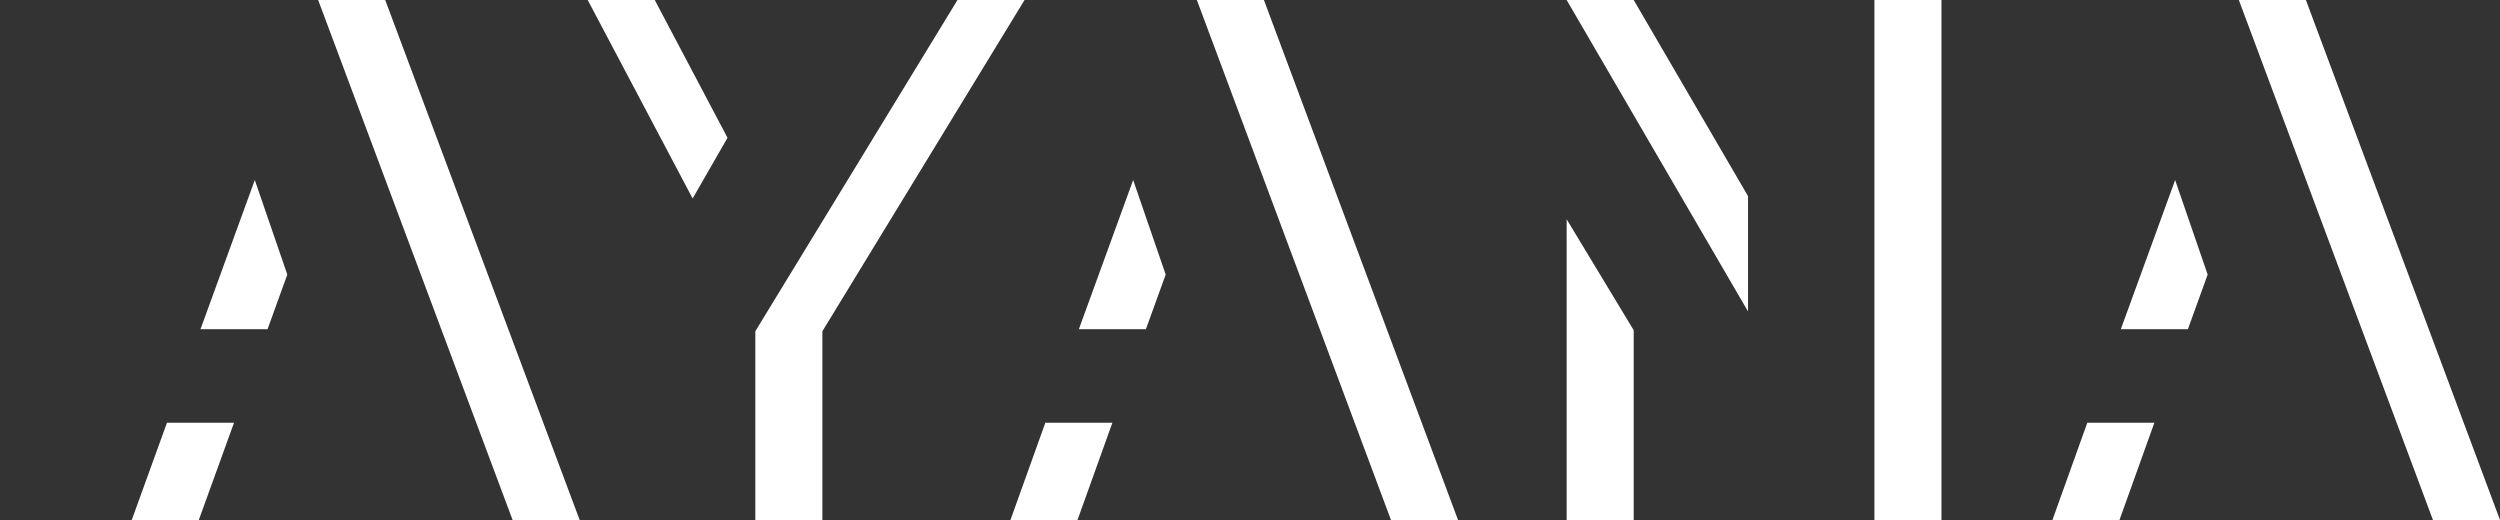
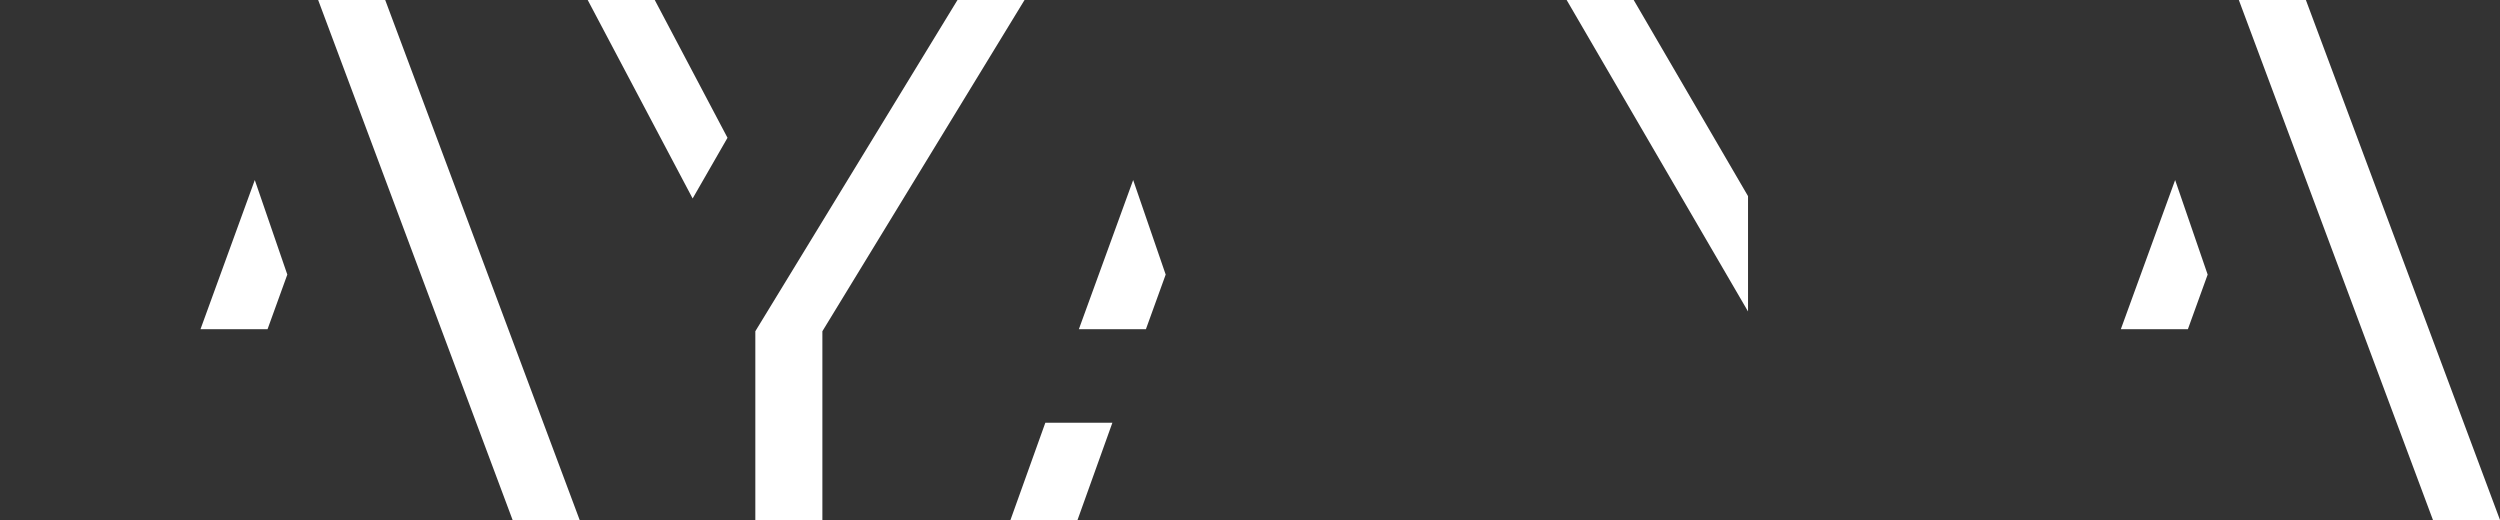
<svg xmlns="http://www.w3.org/2000/svg" version="1.1" id="Layer_1" x="0px" y="0px" viewBox="0 0 745.7 155.1" style="enable-background:new 0 0 745.7 155.1;" xml:space="preserve">
  <rect x="0" y="0" width="745.7" height="155.1" fill="#333333" stroke="none" />
  <style type="text/css">
	.st0{fill:#FFFFFF;}
</style>
  <g>
    <polygon class="st0" points="59.8,98.2 79.8,98.2 85.7,81.9 76,53.7  " />
-     <polygon class="st0" points="39.3,155.1 59.3,155.1 69.8,126.1 49.8,126.1  " />
    <polygon class="st0" points="114.9,0 94.9,0 152.9,155.1 172.9,155.1  " />
  </g>
  <g>
    <polygon class="st0" points="217,41.1 195.3,0 175.3,0 206.6,59.2  " />
    <polygon class="st0" points="285.6,0 225.3,98.8 225.3,155.1 245.3,155.1 245.3,98.8 305.6,0  " />
  </g>
  <g>
    <polygon class="st0" points="321.8,98.2 341.8,98.2 347.7,81.9 338,53.7  " />
-     <polygon class="st0" points="377,0 357,0 414.9,155.1 434.9,155.1  " />
    <polygon class="st0" points="301.4,155.1 321.4,155.1 331.8,126.1 311.8,126.1  " />
  </g>
  <g>
    <polygon class="st0" points="521.4,58.5 487.3,0 467.3,0 521.4,92.9  " />
-     <rect x="559.1" class="st0" width="20" height="155.1" />
-     <polygon class="st0" points="467.3,65.4 467.3,155.1 487.3,155.1 487.3,98.5  " />
  </g>
  <g>
    <polygon class="st0" points="632.6,98.2 652.6,98.2 658.5,81.9 648.8,53.7  " />
    <polygon class="st0" points="687.8,0 667.8,0 725.7,155.1 745.7,155.1  " />
-     <polygon class="st0" points="612.2,155.1 632.2,155.1 642.6,126.1 622.6,126.1  " />
  </g>
</svg>